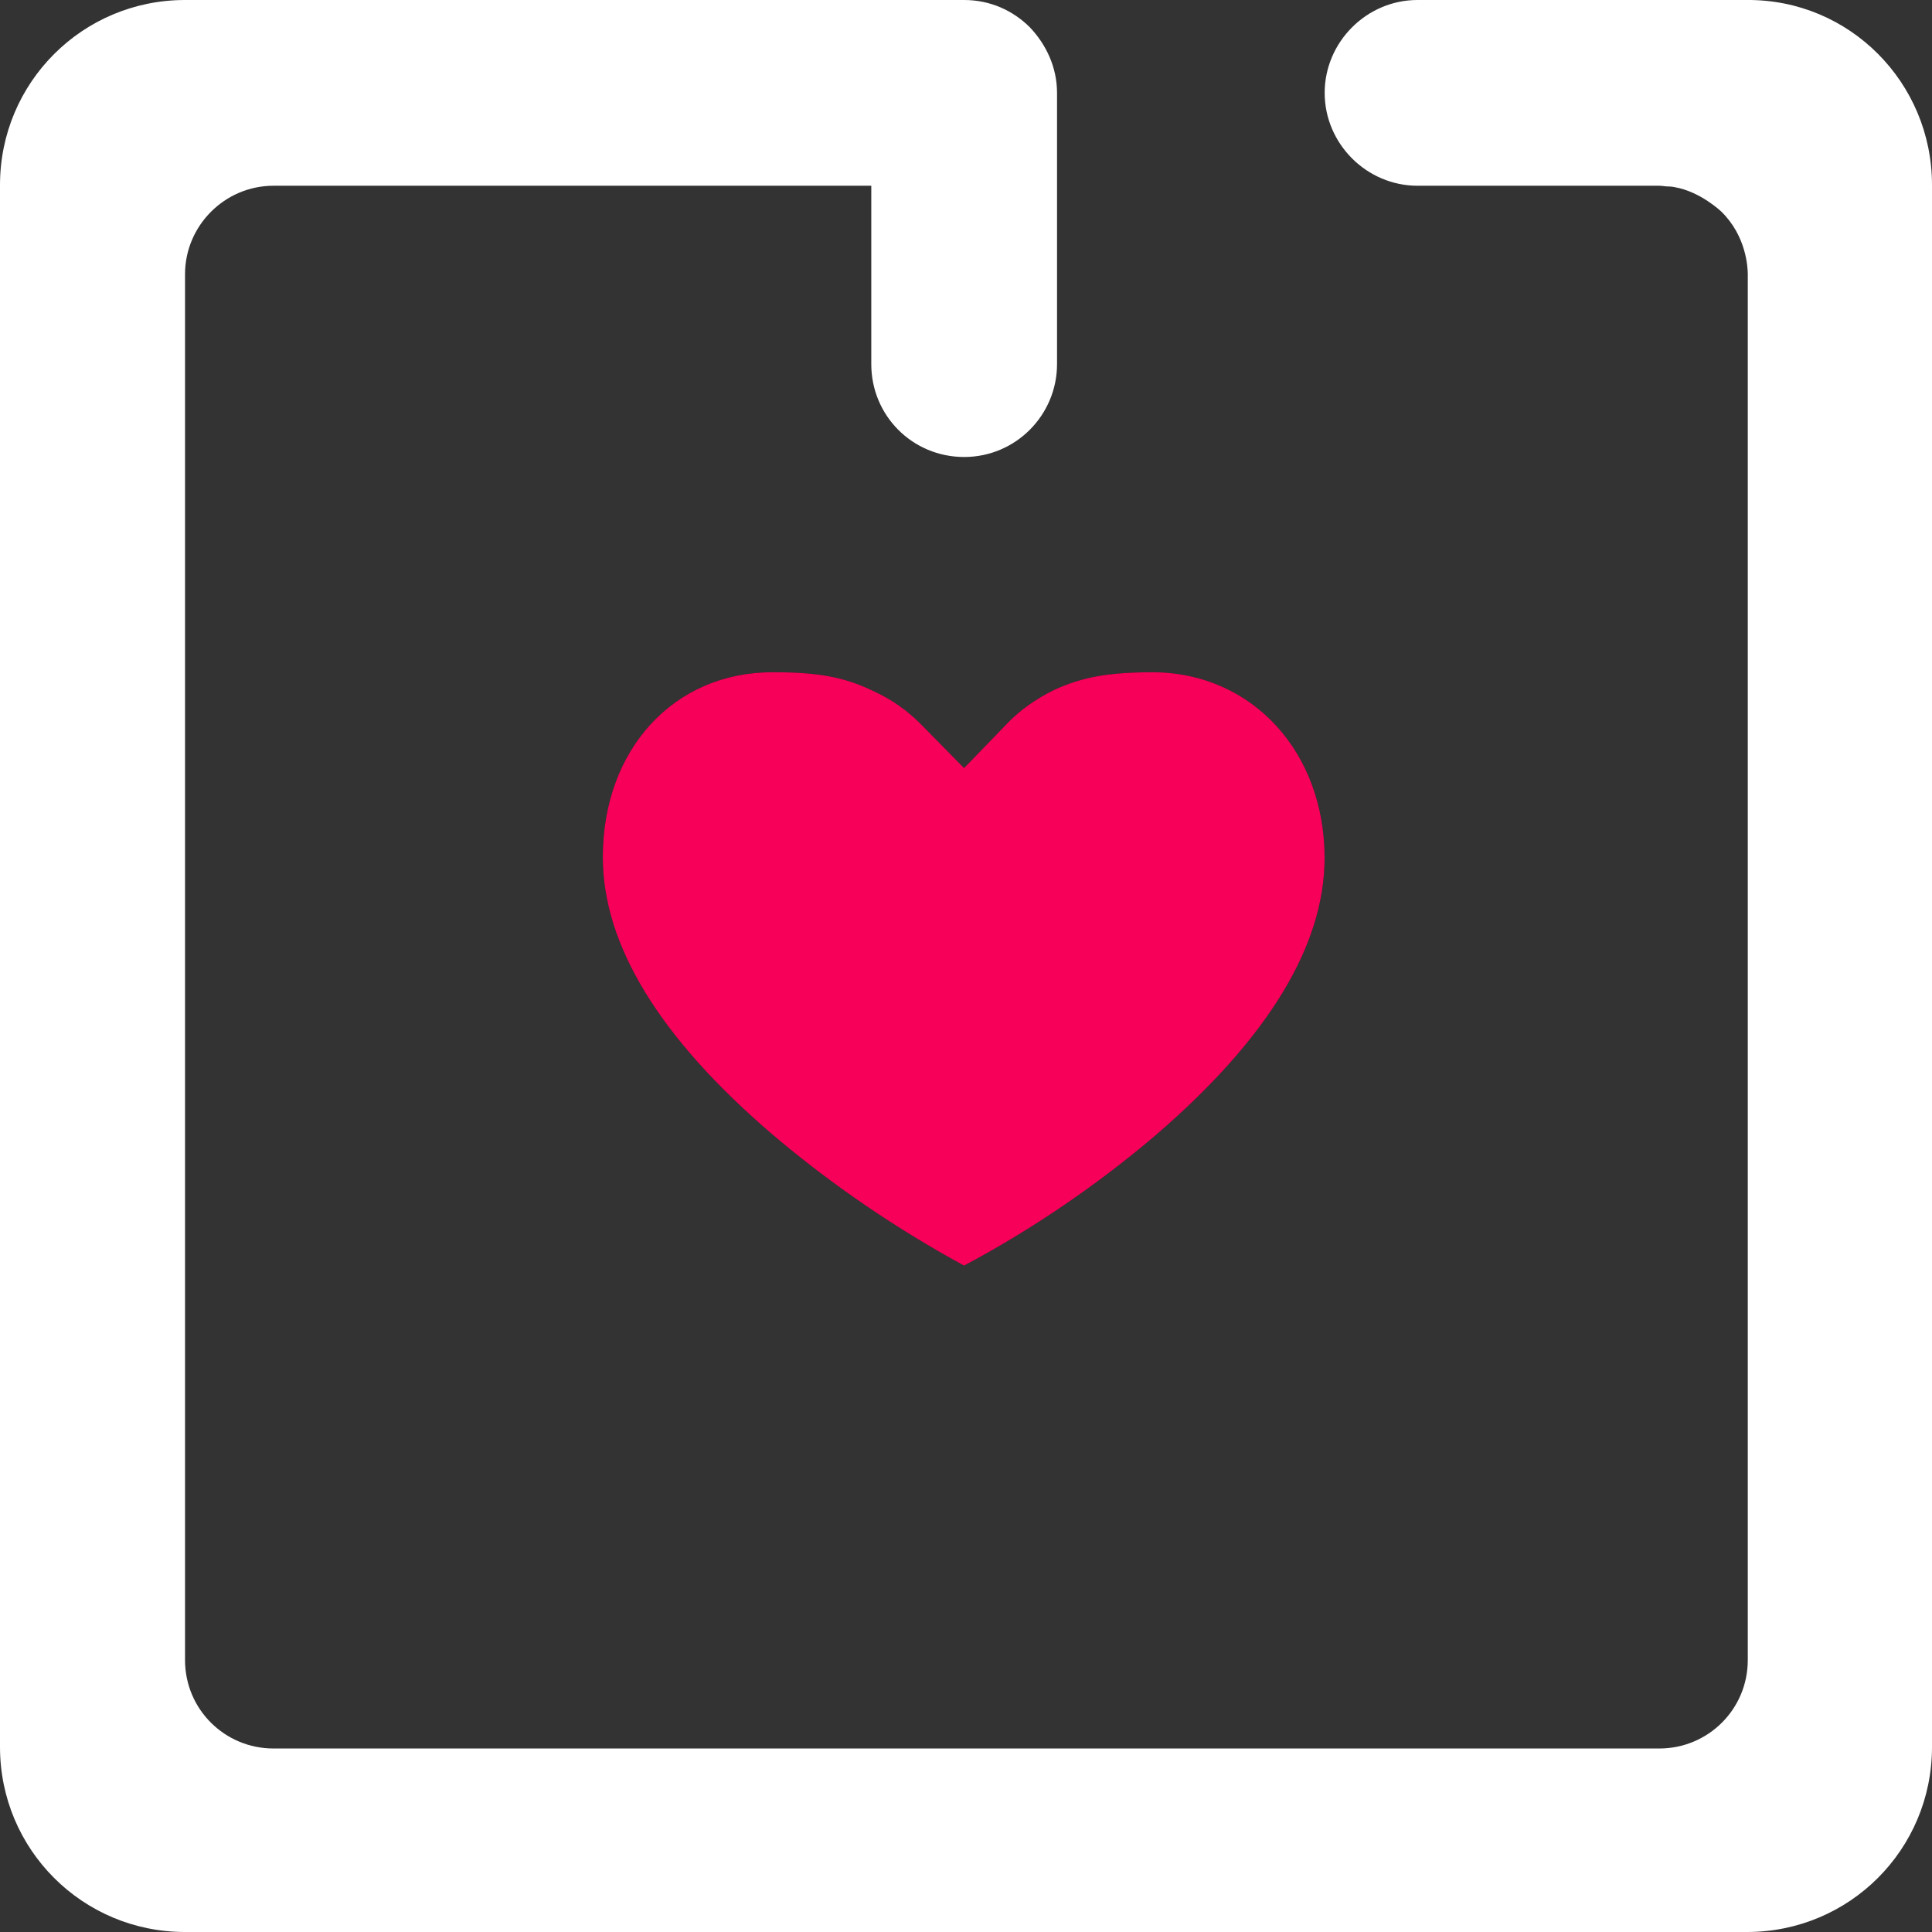
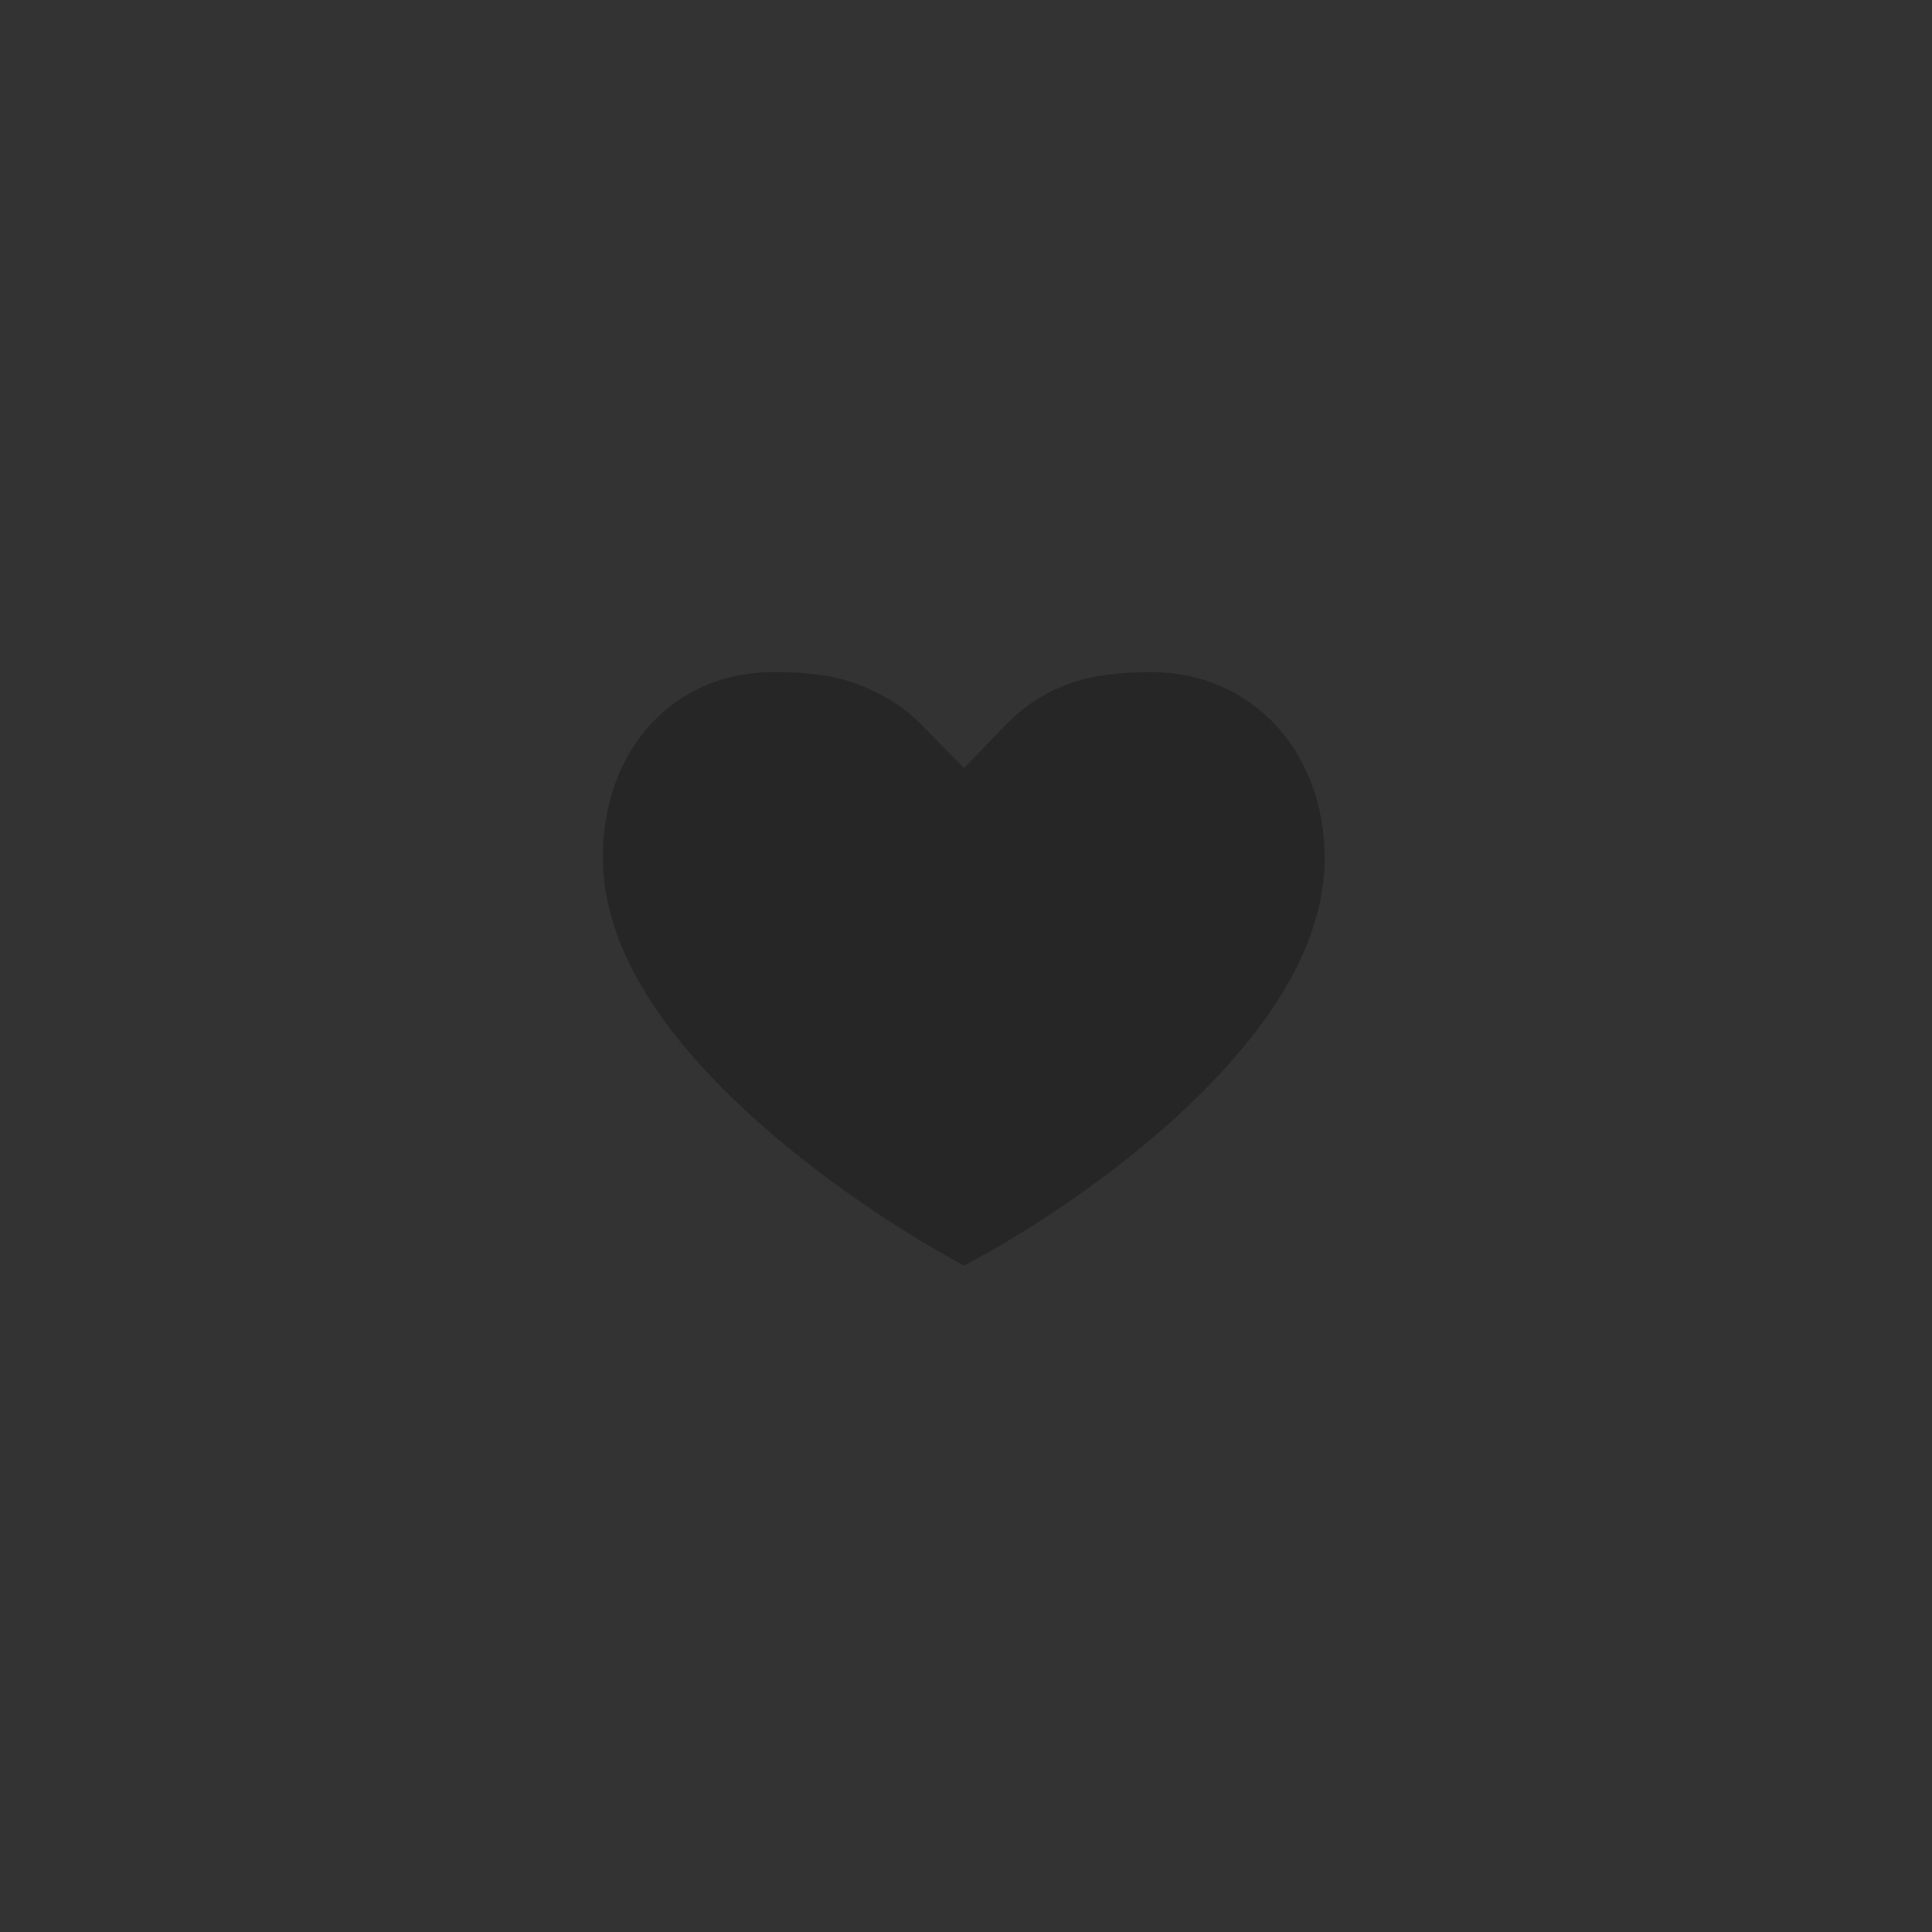
<svg xmlns="http://www.w3.org/2000/svg" id="Layer_1" data-name="Layer 1" viewBox="0 0 214.89 214.89">
  <rect x="0" y="0" width="214.89" height="214.89" fill="#333333" stroke="none" />
  <defs>
    <style>
      .cls-1 {
        fill: #131214;
        isolation: isolate;
        opacity: .4;
      }

      .cls-1, .cls-2, .cls-3 {
        stroke-width: 0px;
      }

      .cls-2 {
        fill: #f70059;
        fill-rule: evenodd;
      }

      .cls-3 {
        fill: #fff;
      }
    </style>
  </defs>
  <path class="cls-1" d="m147.33,95.43c0,9.76-6.31,20.09-18.78,30.83-6.56,5.58-13.77,10.49-21.32,14.51-7.54-4.1-14.76-9.02-21.32-14.59-12.54-10.74-18.86-21.07-18.86-30.83,0-12.05,7.95-20.58,18.86-20.58,5,0,7.95.49,11.31,2.13,1.97.9,3.69,2.13,5.17,3.61l4.84,4.92,4.76-4.92c1.48-1.56,3.28-2.79,5.25-3.77,3.28-1.48,6.07-1.97,11.23-1.97,10.82.16,18.86,8.85,18.86,20.66Z" />
-   <path class="cls-1" d="m147.33,95.43c0,9.76-6.31,20.09-18.78,30.83-6.56,5.58-13.77,10.49-21.32,14.51-7.54-4.1-14.76-9.02-21.32-14.59-12.54-10.74-18.86-21.07-18.86-30.83,0-12.05,7.95-20.58,18.86-20.58,5,0,7.95.49,11.31,2.13,1.97.9,3.69,2.13,5.17,3.61l4.84,4.92,4.76-4.92c1.48-1.56,3.28-2.79,5.25-3.77,3.28-1.48,6.07-1.97,11.23-1.97,10.82.16,18.86,8.85,18.86,20.66Z" />
-   <path class="cls-2" d="m147.33,95.43c0,9.76-6.31,20.09-18.78,30.83-6.56,5.58-13.77,10.49-21.32,14.51-7.54-4.1-14.76-9.02-21.32-14.59-12.54-10.74-18.86-21.07-18.86-30.83,0-12.05,7.95-20.58,18.86-20.58,5,0,7.95.49,11.31,2.13,1.97.9,3.69,2.13,5.17,3.61l4.84,4.92,4.76-4.92c1.48-1.56,3.28-2.79,5.25-3.77,3.28-1.48,6.07-1.97,11.23-1.97,10.82.16,18.86,8.85,18.86,20.66Z" />
-   <path class="cls-3" d="m214.89,20.58v173.73c0,11.4-9.18,20.58-20.58,20.58H20.58c-11.4,0-20.58-9.18-20.58-20.58V20.58C0,9.18,9.18,0,20.58,0h86.66c2.87,0,5.41,1.15,7.3,3.03,1.8,1.89,3.03,4.43,3.03,7.3v30.17c0,5.66-4.59,10.33-10.33,10.33s-10.33-4.59-10.33-10.33v-19.84H30.42c-5.41,0-9.84,4.43-9.84,9.84v154.14c0,5.49,4.43,9.84,9.84,9.84h154.14c5.41,0,9.84-4.35,9.84-9.84V30.5c0-.74-.16-4.26-2.95-6.97,0,0-2.3-2.21-5.17-2.71-.33-.08-.74-.08-.74-.08-.33,0-.66-.08-.98-.08h-26.89c-5.66,0-10.33-4.67-10.33-10.33S152.01,0,157.66,0h36.65c11.4-.08,20.58,9.18,20.58,20.58Z" />
</svg>